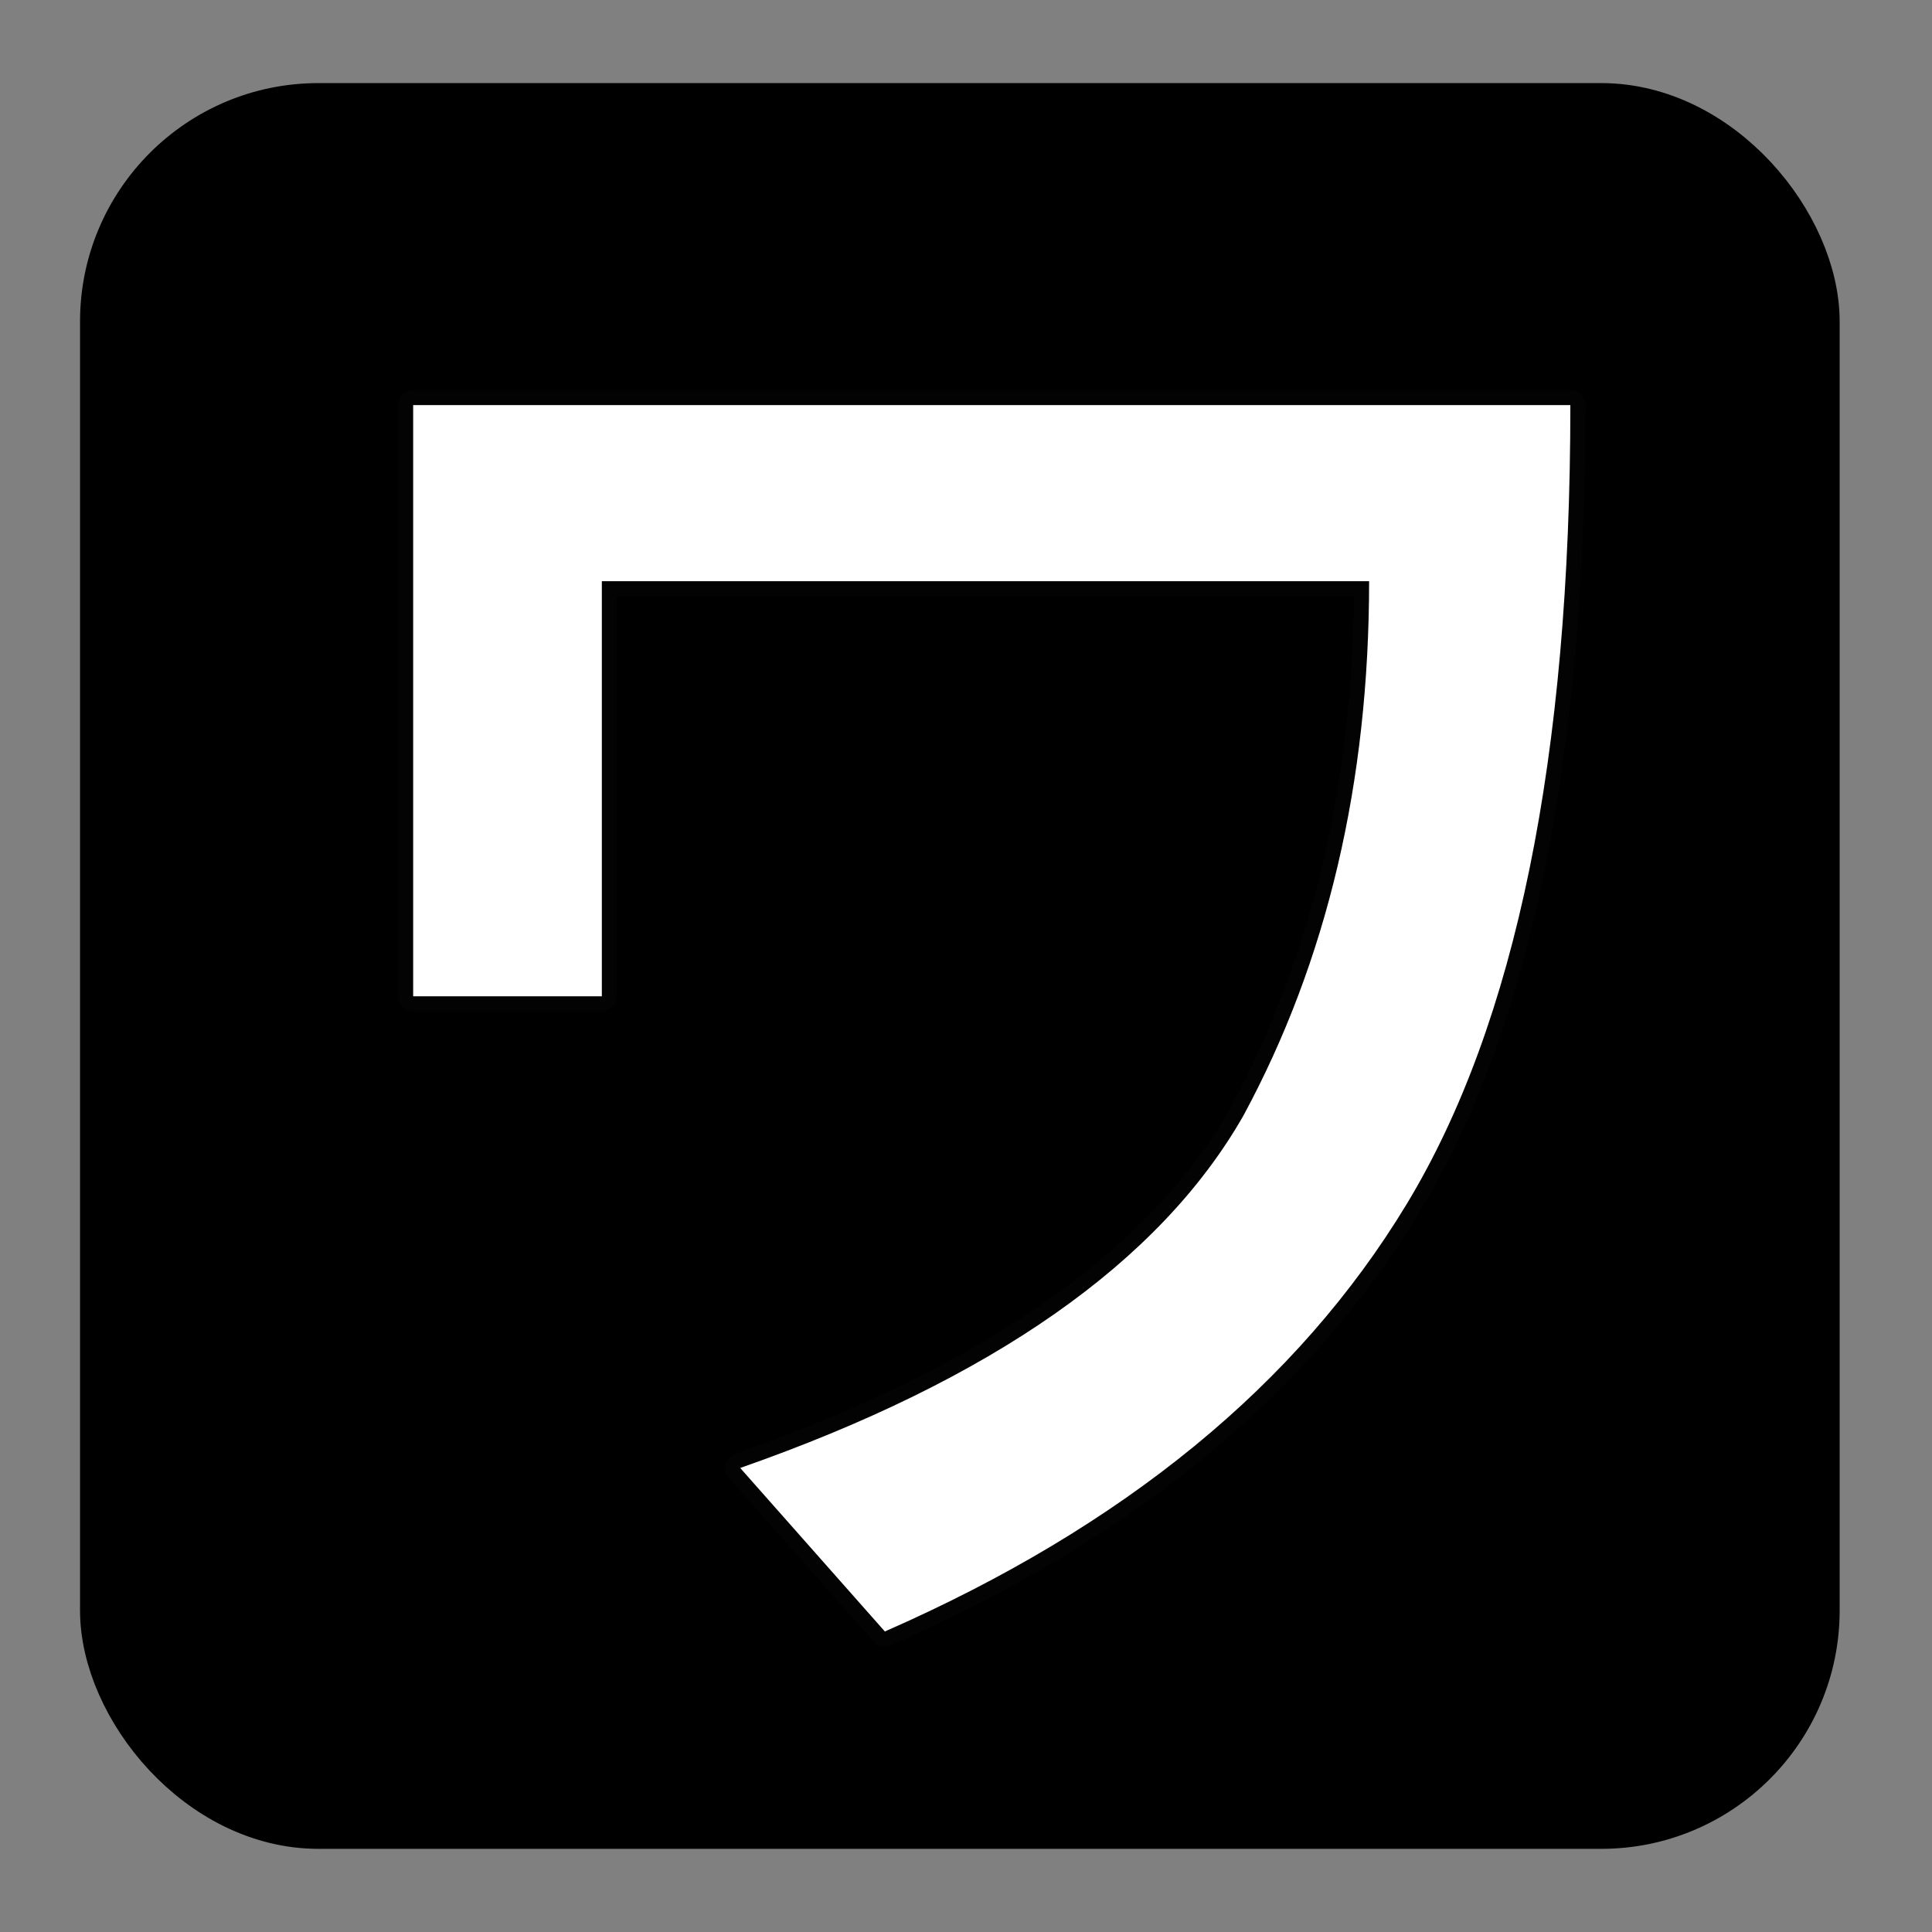
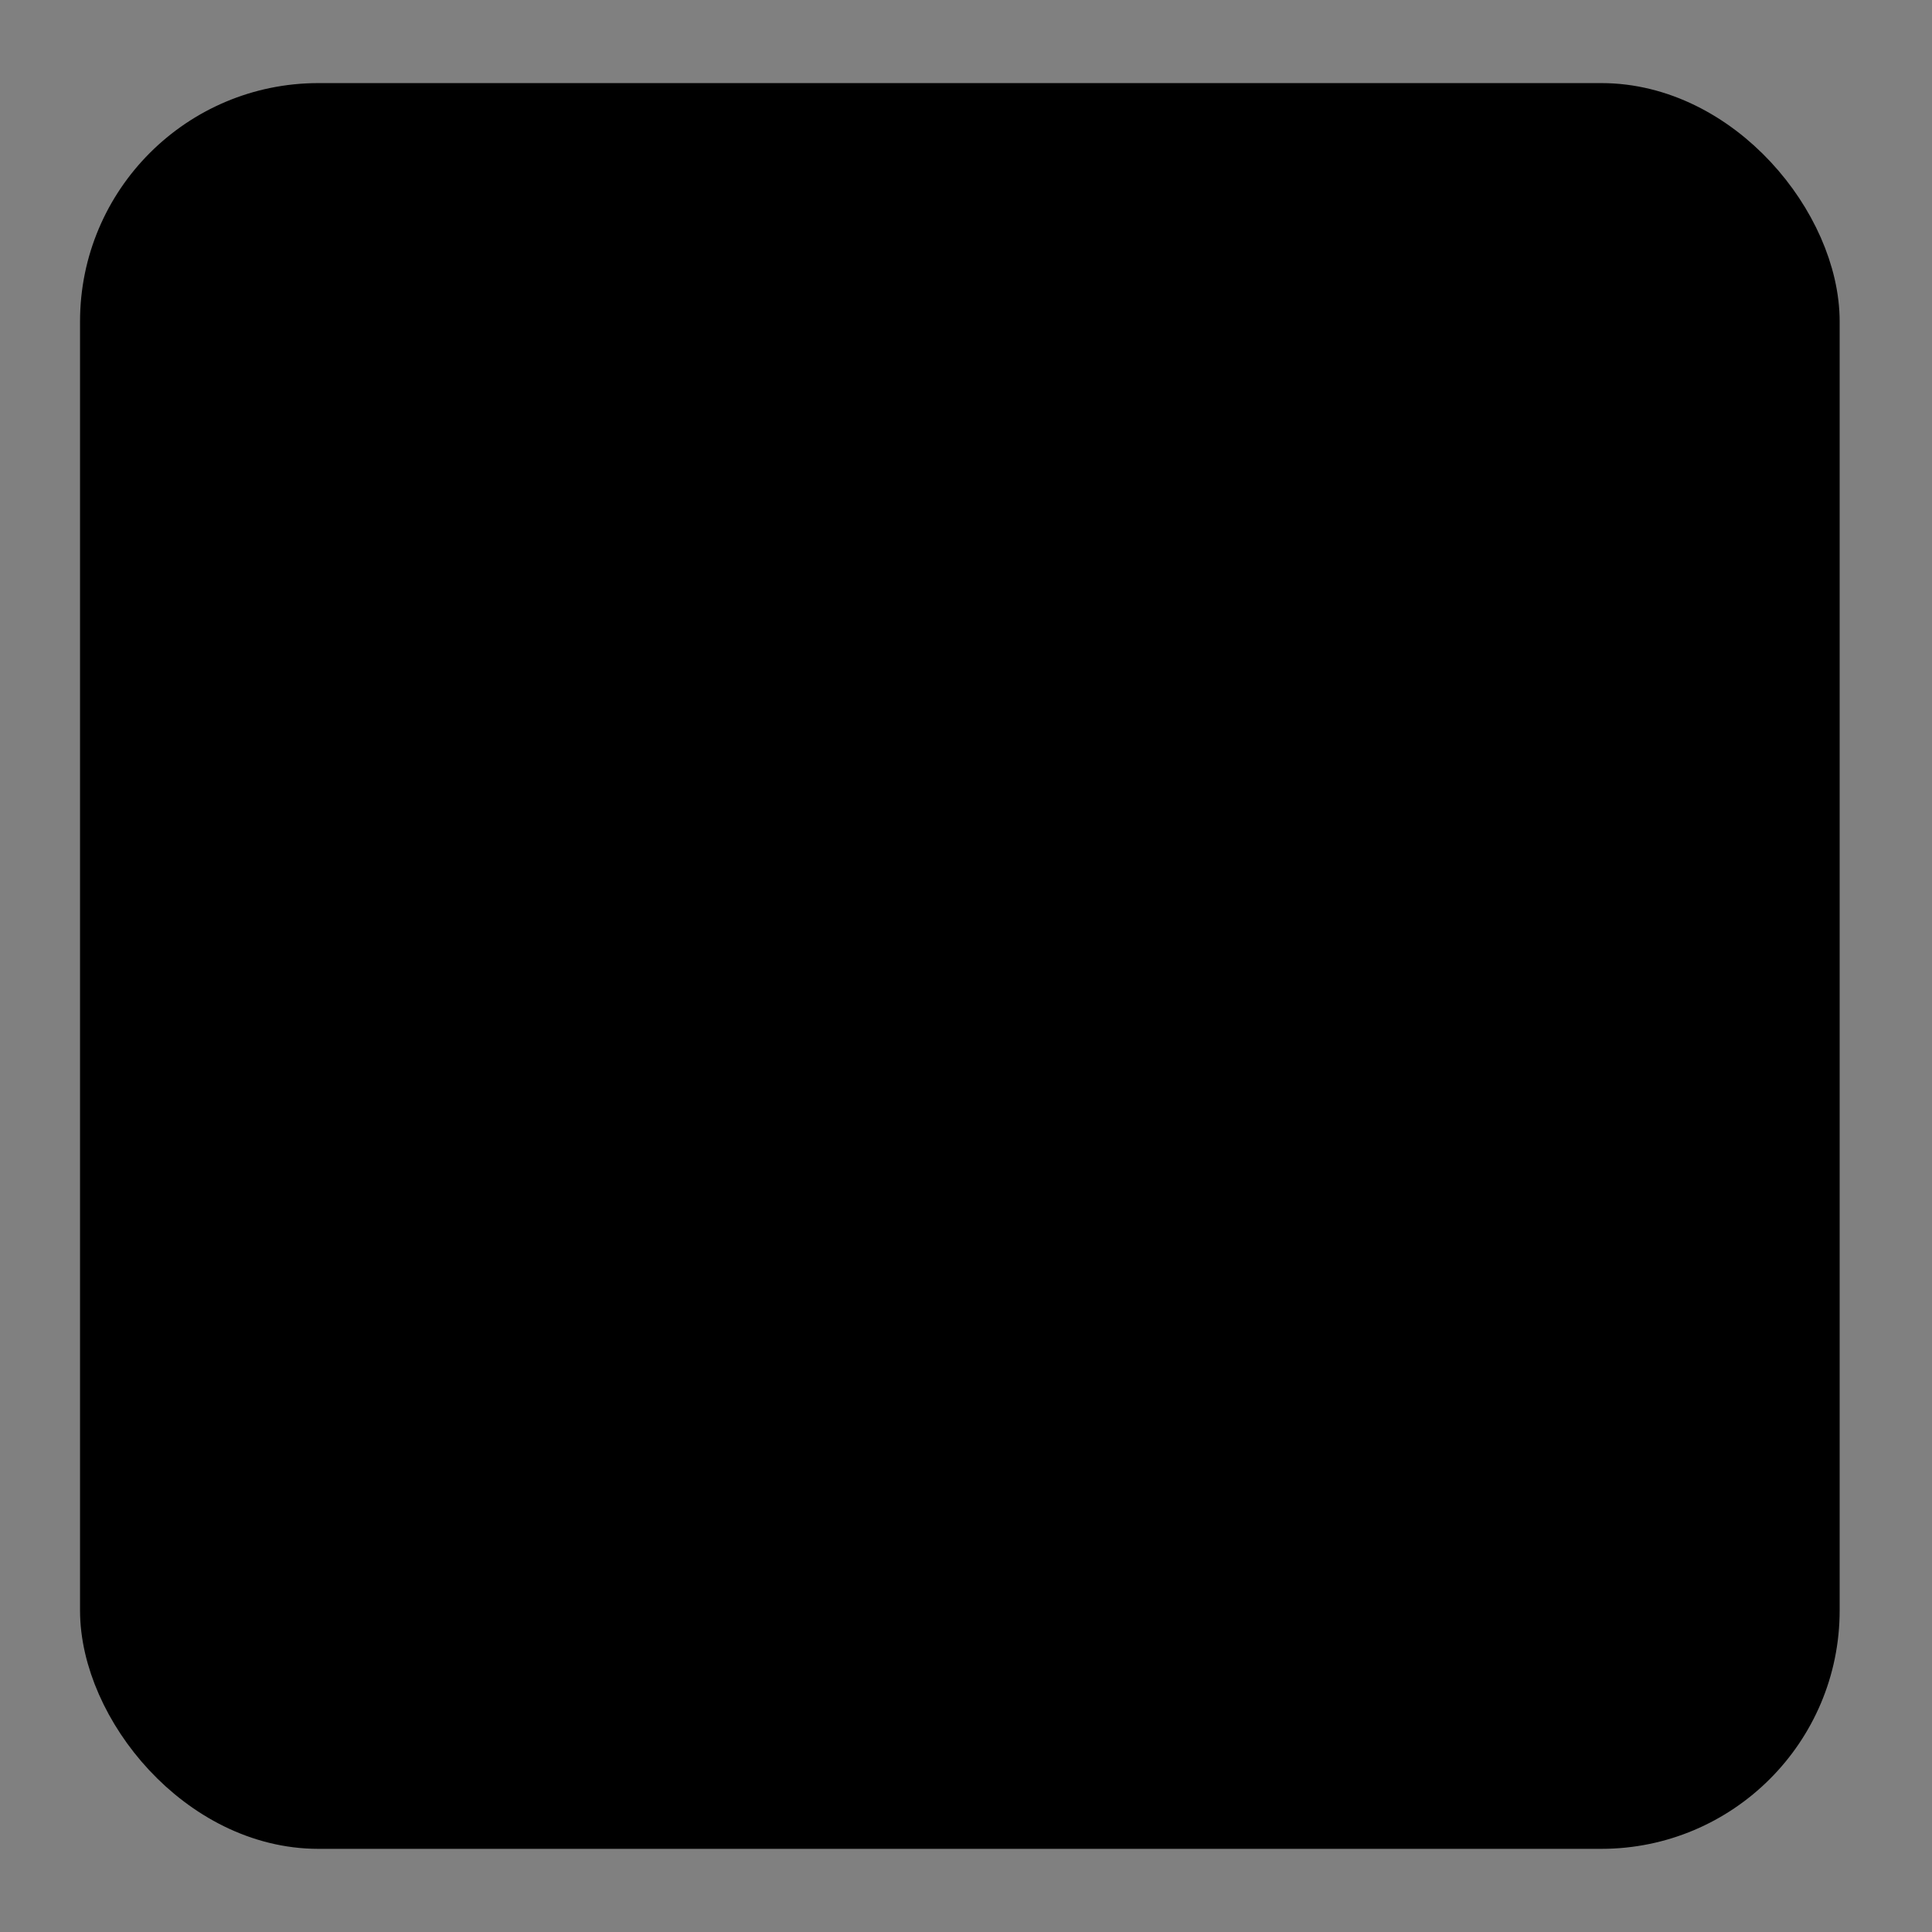
<svg xmlns="http://www.w3.org/2000/svg" xmlns:ns1="http://sodipodi.sourceforge.net/DTD/sodipodi-0.dtd" xmlns:ns2="http://www.inkscape.org/namespaces/inkscape" width="512.0px" height="512.0px" viewBox="0 0 512.0 512.0" version="1.1" id="SVGRoot" ns1:docname="wordprocessor_builtin.svg" ns2:version="1.2.1 (9c6d41e410, 2022-07-14)">
  <rect x="0" y="0" width="512.0" height="512.0" fill="#808080" stroke="none" />
  <ns1:namedview id="namedview579" pagecolor="#ffffff" bordercolor="#000000" borderopacity="0.25" ns2:showpageshadow="2" ns2:pageopacity="0.0" ns2:pagecheckerboard="0" ns2:deskcolor="#d1d1d1" ns2:document-units="px" showgrid="true" ns2:zoom="1" ns2:cx="150.5" ns2:cy="187" ns2:window-width="1920" ns2:window-height="1009" ns2:window-x="-8" ns2:window-y="2152" ns2:window-maximized="1" ns2:current-layer="layer1">
    <ns2:grid type="xygrid" id="grid585" />
  </ns1:namedview>
  <defs id="defs574" />
  <g ns2:label="Layer 1" ns2:groupmode="layer" id="layer1">
    <rect style="fill:#000000;stroke:#000000;stroke-width:16;stroke-linejoin:round;stroke-miterlimit:40;stroke-dasharray:none;stroke-opacity:1;fill-opacity:1" id="rect646" width="450.318" height="451.941" x="29.21" y="30.021" ns2:label="rect646" ry="55.174" />
  </g>
  <g ns2:groupmode="layer" id="layer3" ns2:label="Layer 2">
    <g aria-label="ワ" id="text3575" style="font-size:426.667px;line-height:0;font-family:HGSGothicE;-inkscape-font-specification:'HGSGothicE, Normal';stroke:#ffffff;stroke-width:8;stroke-linejoin:round;stroke-miterlimit:40;stroke-opacity:0.012;fill:#ffffff;fill-opacity:1">
-       <path d="m 416.161,107.358 q 0,140 -43.333,211.667 -43.333,71.667 -138.333,113.333 l -38.333,-43.333 q 100,-35 133.333,-93.333 33.333,-61.667 33.333,-141.667 H 159.494 V 264.025 H 109.494 V 107.358 Z" id="path4362" style="stroke:#ffffff;stroke-opacity:0.012;fill:#ffffff;fill-opacity:1" />
-     </g>
+       </g>
  </g>
</svg>